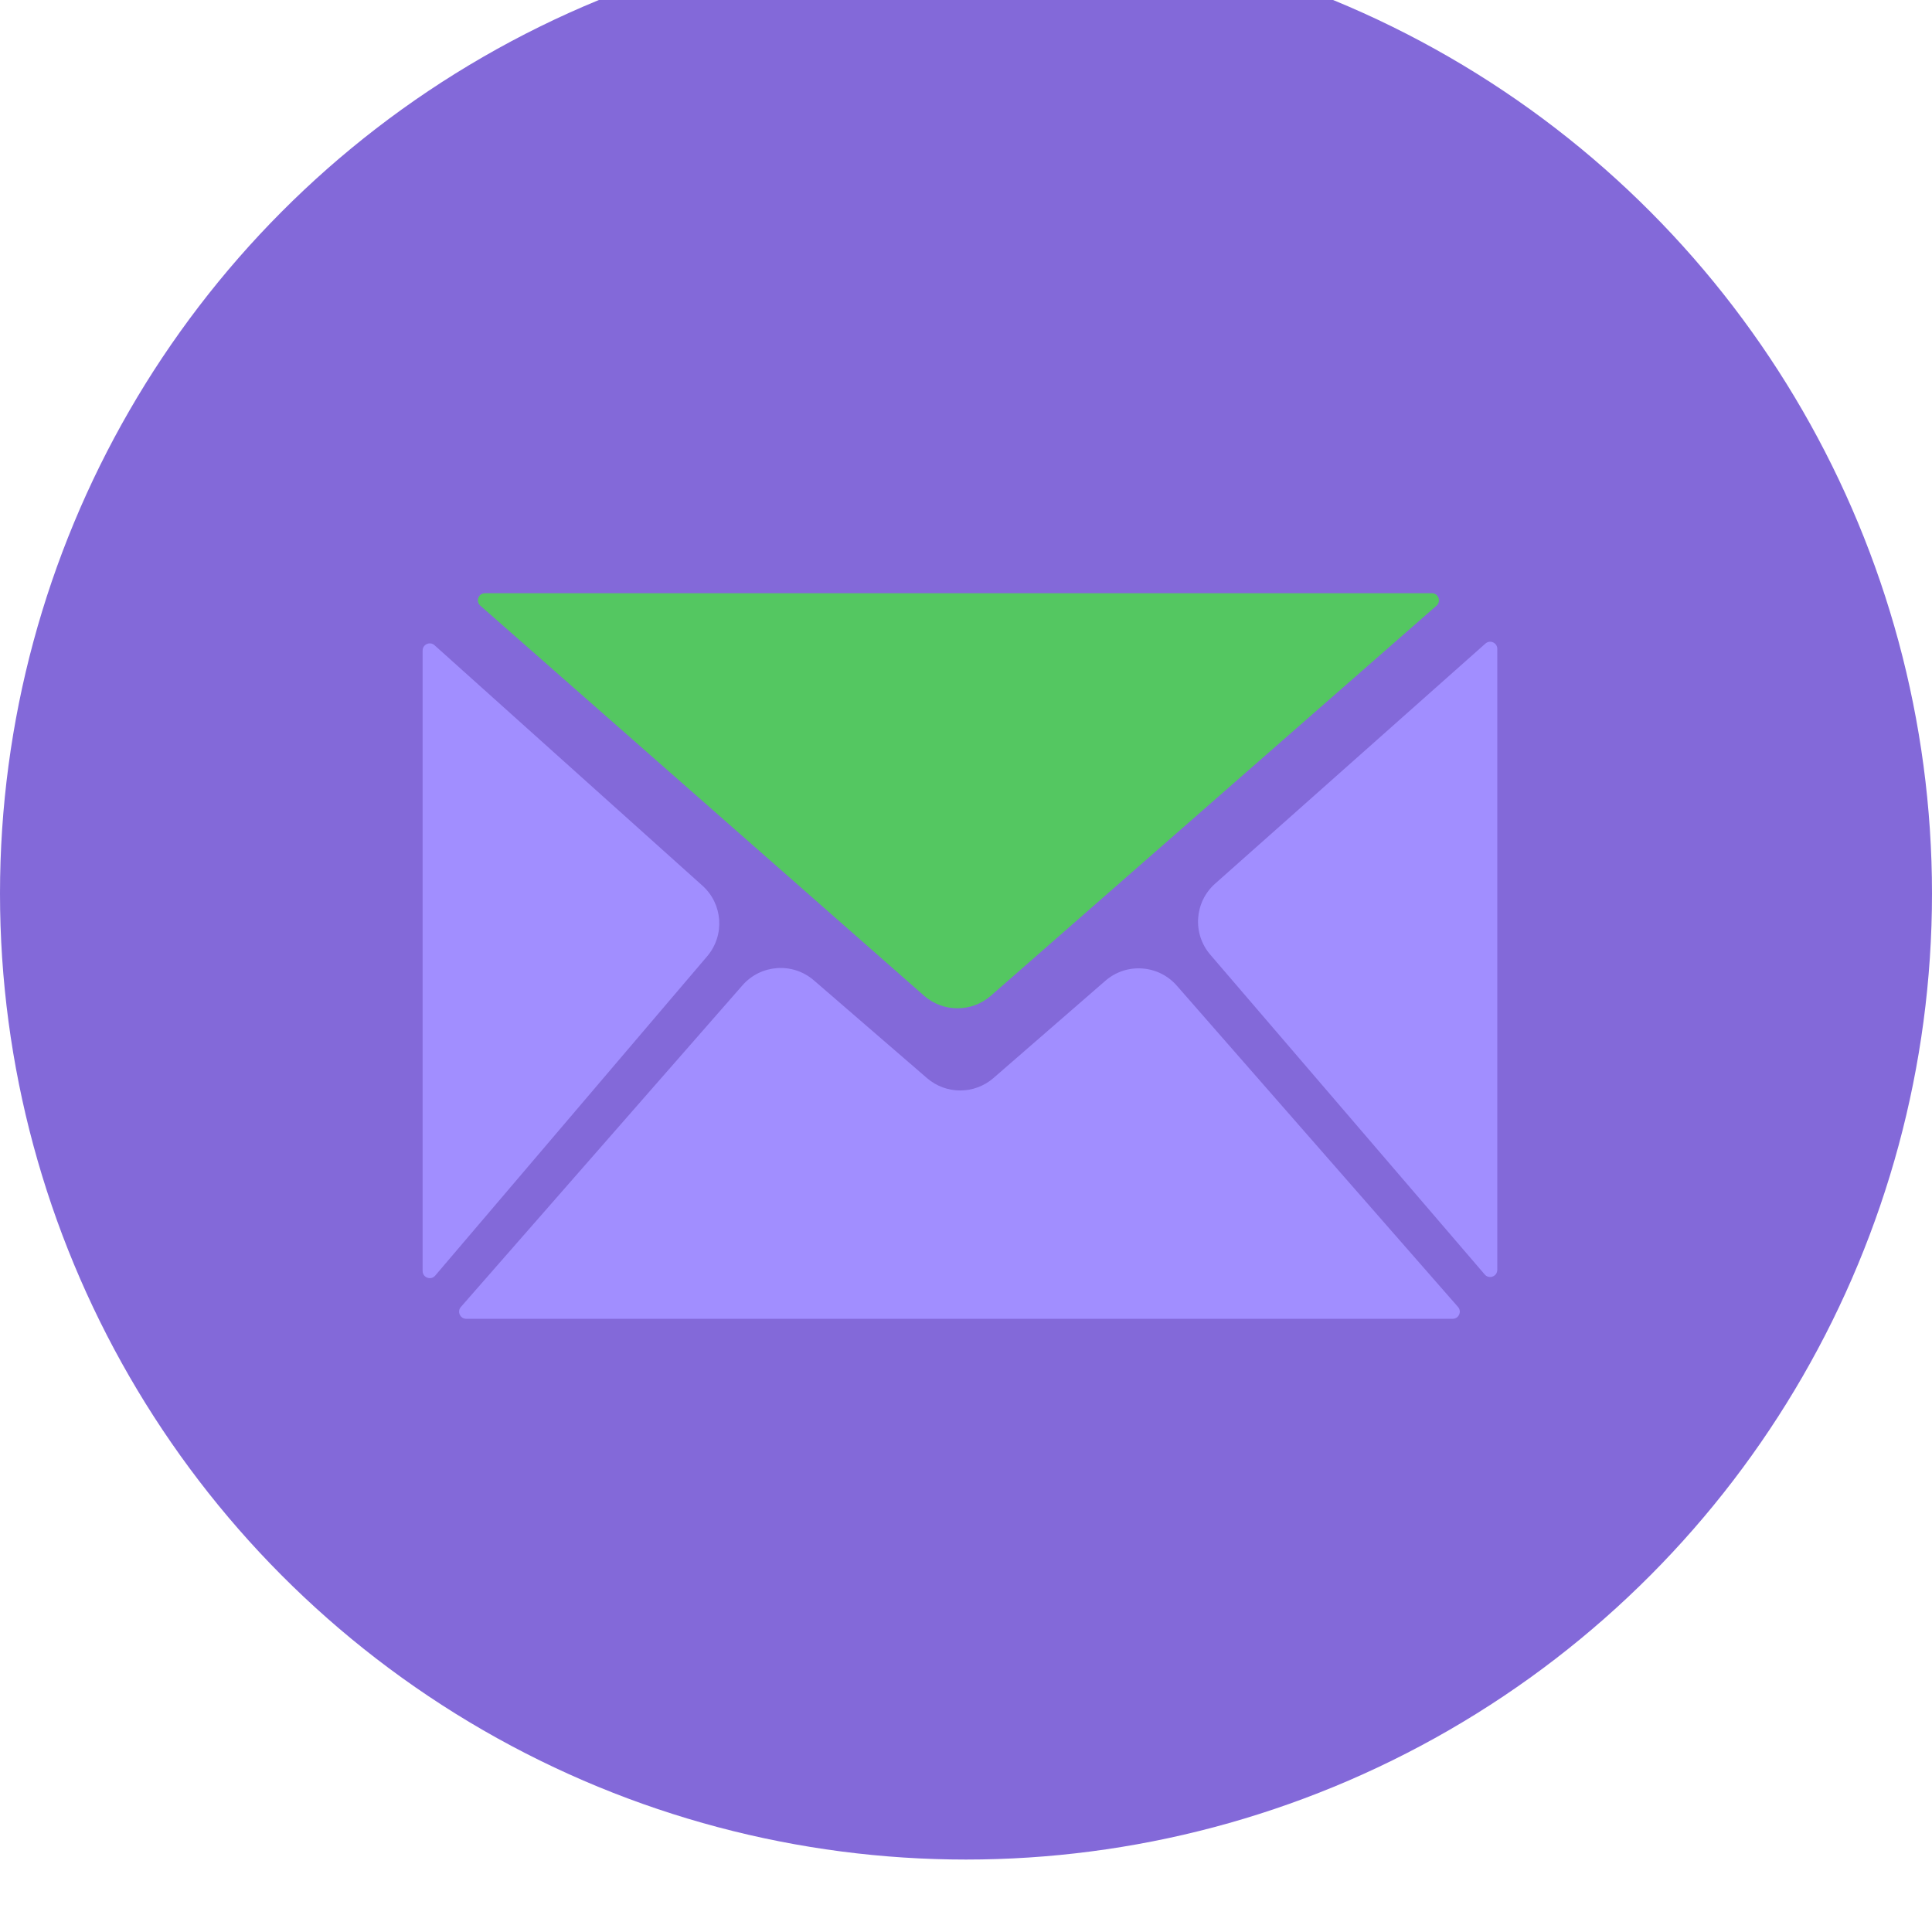
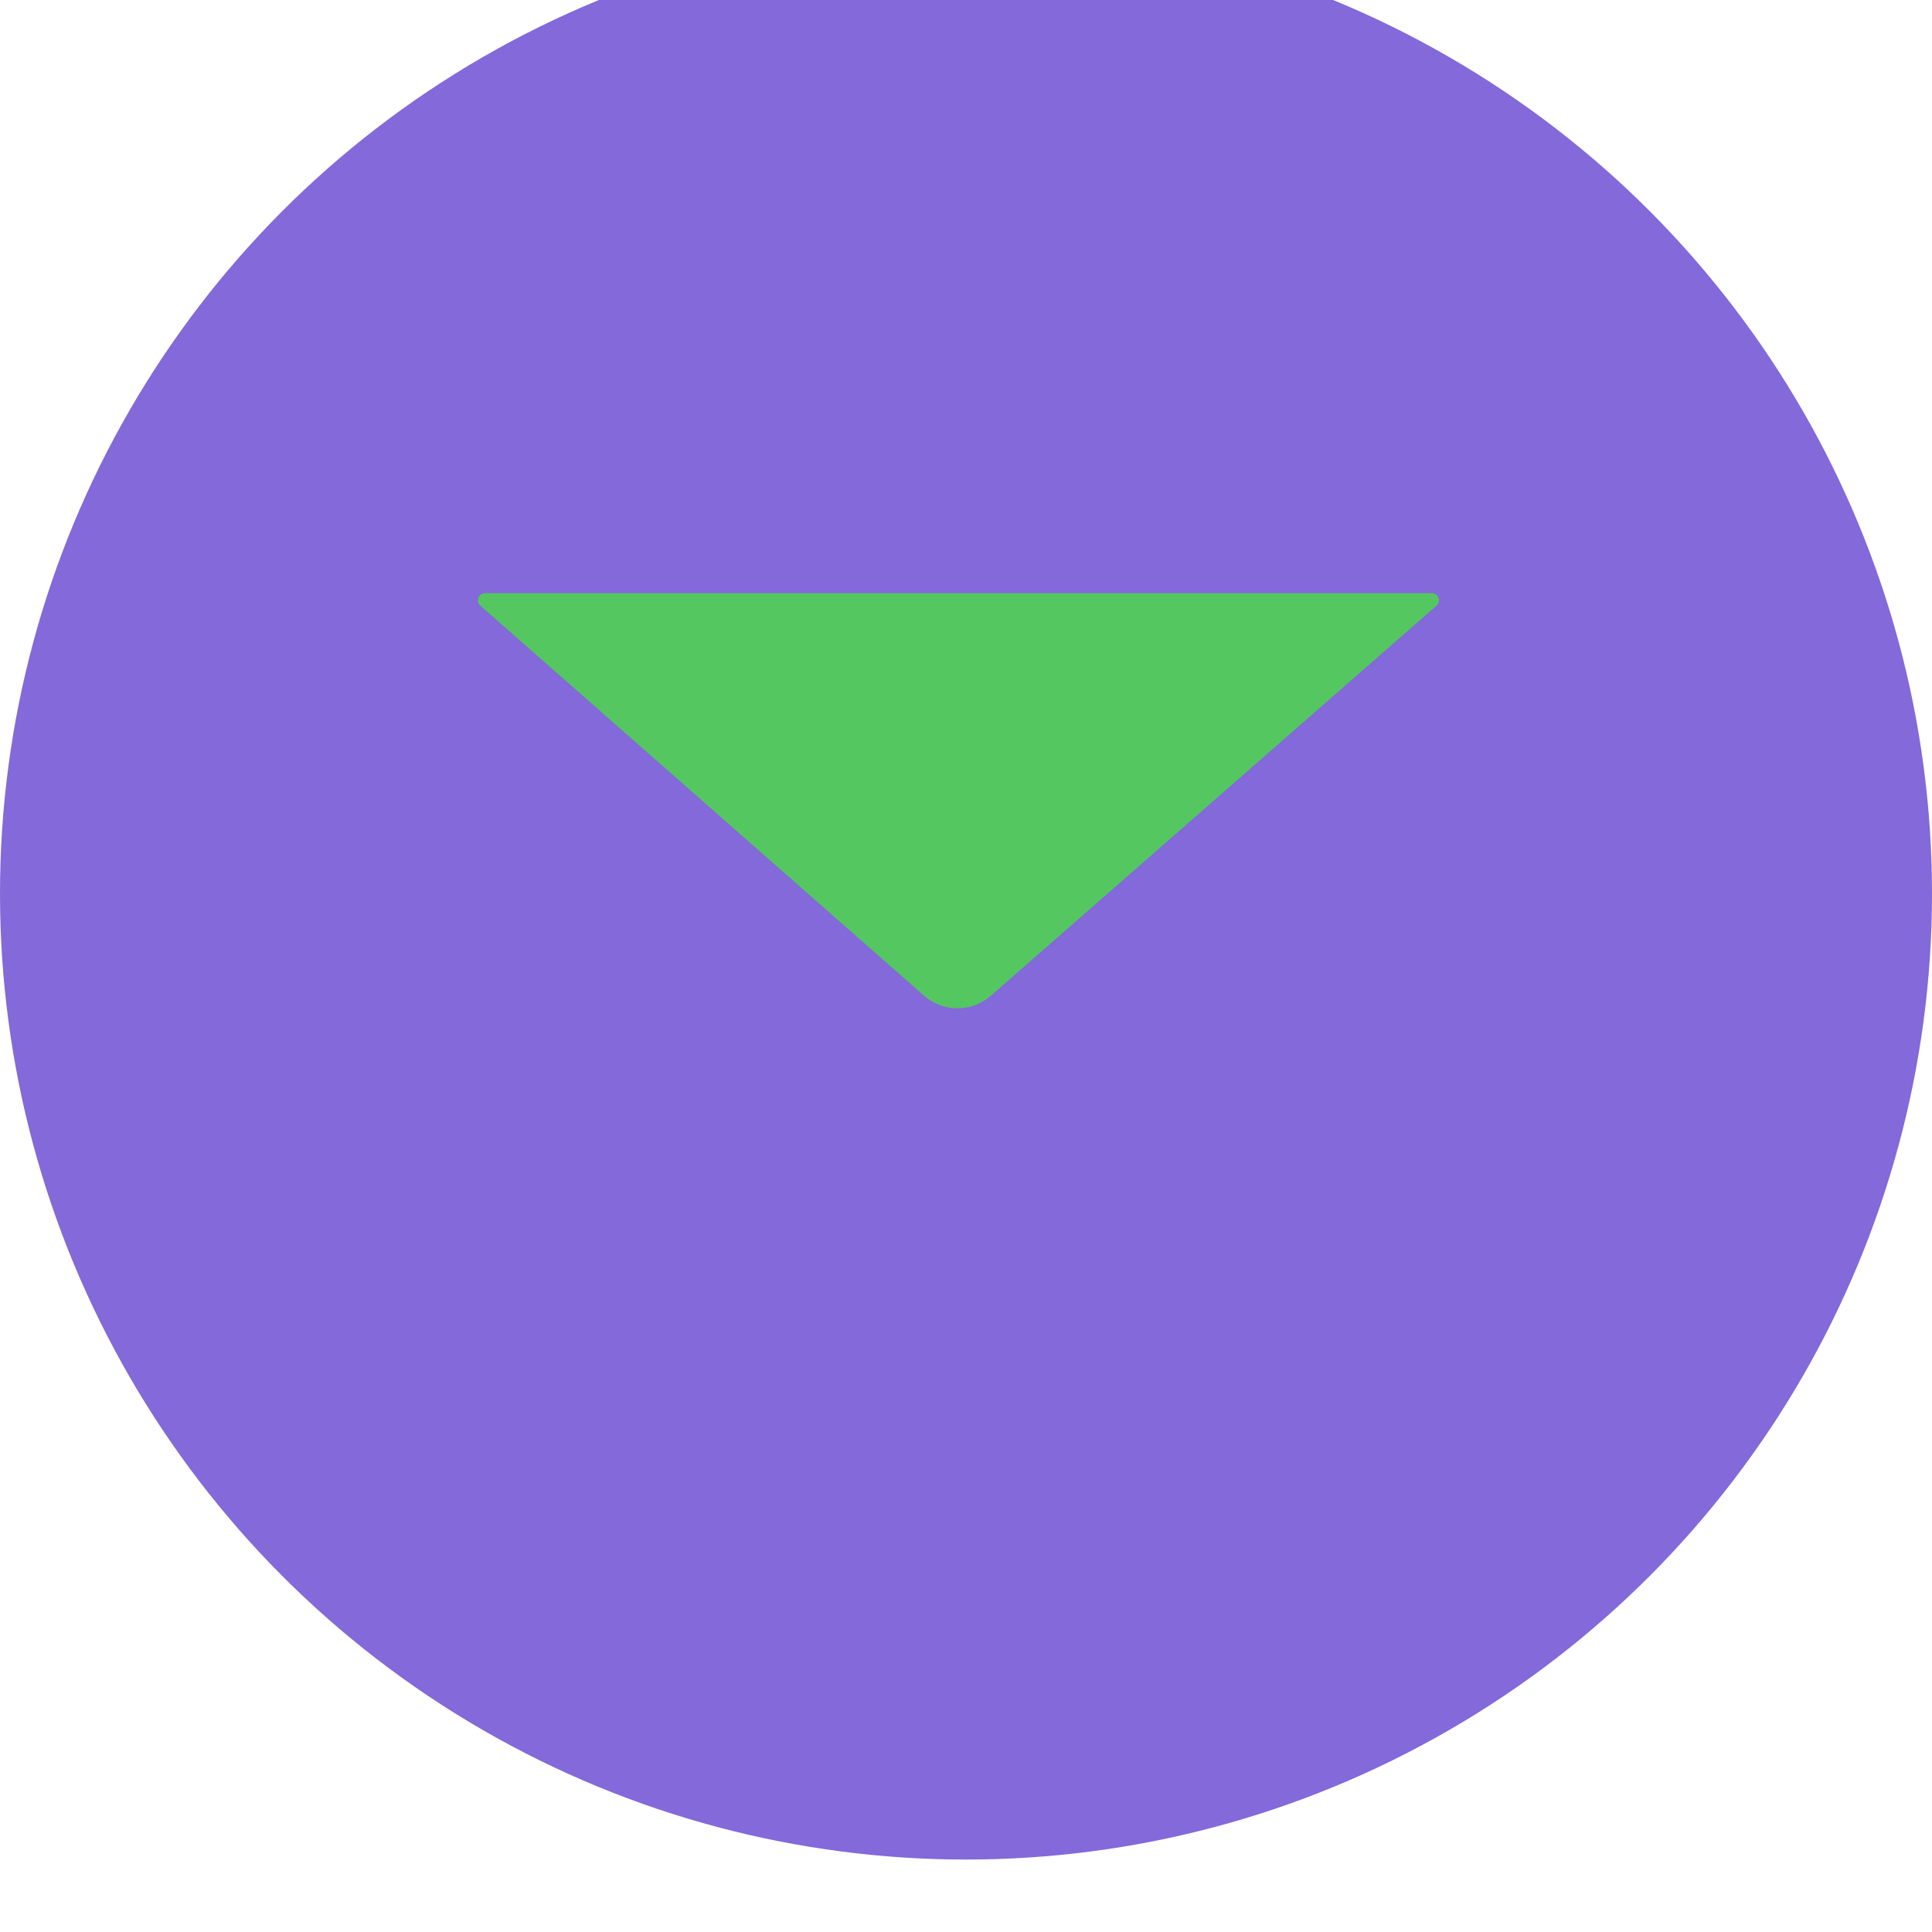
<svg xmlns="http://www.w3.org/2000/svg" width="160" height="160" viewBox="0 0 160 160" fill="none">
  <g filter="url(#filter0_i_6133_2499)">
    <circle cx="80" cy="80" r="80" fill="#8369D9" />
  </g>
-   <path d="M93.139 106.252C93.15 106.268 93.155 106.274 93.15 106.263L93.139 106.252Z" fill="#FEFEFE" />
-   <path d="M91.542 81.224L82.274 89.278C80.697 90.649 78.353 90.651 76.773 89.287L67.398 81.186C65.65 79.676 63.012 79.86 61.491 81.596L38.168 108.237C37.834 108.619 38.105 109.218 38.612 109.218H120.303C120.81 109.218 121.081 108.619 120.747 108.237L97.458 81.628C95.934 79.887 93.287 79.705 91.542 81.224Z" fill="#A18EFF" />
+   <path d="M93.139 106.252C93.15 106.268 93.155 106.274 93.15 106.263L93.139 106.252" fill="#FEFEFE" />
  <g filter="url(#filter1_i_6133_2499)">
    <path d="M118.575 51H40.169C39.624 51 39.37 51.675 39.779 52.034L76.52 84.331C78.103 85.722 80.473 85.726 82.059 84.338L118.964 52.036C119.374 51.678 119.121 51 118.575 51Z" fill="#54C761" />
  </g>
-   <path d="M35 53.874V105.258C35 105.808 35.684 106.059 36.041 105.642L58.565 79.196C60.041 77.462 59.869 74.868 58.173 73.347L35.985 53.434C35.603 53.093 35 53.363 35 53.874Z" fill="#A18EFF" />
-   <path d="M123.999 105.165C124 105.164 124 105.163 124 105.162V53.739C124 53.23 123.399 52.958 123.017 53.297L100.628 73.183C98.914 74.704 98.736 77.32 100.228 79.059L122.959 105.549C123.315 105.964 123.996 105.714 123.998 105.167C123.998 105.166 123.998 105.165 123.999 105.165Z" fill="#A18EFF" />
  <defs>
    <filter id="filter0_i_6133_2499" x="0" y="-6" width="160" height="166" filterUnits="userSpaceOnUse" color-interpolation-filters="sRGB">
      <feFlood flood-opacity="0" result="BackgroundImageFix" />
      <feBlend mode="normal" in="SourceGraphic" in2="BackgroundImageFix" result="shape" />
      <feColorMatrix in="SourceAlpha" type="matrix" values="0 0 0 0 0 0 0 0 0 0 0 0 0 0 0 0 0 0 127 0" result="hardAlpha" />
      <feOffset dy="-6" />
      <feGaussianBlur stdDeviation="6.15" />
      <feComposite in2="hardAlpha" operator="arithmetic" k2="-1" k3="1" />
      <feColorMatrix type="matrix" values="0 0 0 0 0.761 0 0 0 0 0.714 0 0 0 0 1 0 0 0 0.8 0" />
      <feBlend mode="normal" in2="shape" result="effect1_innerShadow_6133_2499" />
    </filter>
    <filter id="filter1_i_6133_2499" x="39.577" y="49.125" width="79.59" height="36.252" filterUnits="userSpaceOnUse" color-interpolation-filters="sRGB">
      <feFlood flood-opacity="0" result="BackgroundImageFix" />
      <feBlend mode="normal" in="SourceGraphic" in2="BackgroundImageFix" result="shape" />
      <feColorMatrix in="SourceAlpha" type="matrix" values="0 0 0 0 0 0 0 0 0 0 0 0 0 0 0 0 0 0 127 0" result="hardAlpha" />
      <feOffset dy="-1.875" />
      <feGaussianBlur stdDeviation="2.531" />
      <feComposite in2="hardAlpha" operator="arithmetic" k2="-1" k3="1" />
      <feColorMatrix type="matrix" values="0 0 0 0 0.525 0 0 0 0 0.946 0 0 0 0 0.573 0 0 0 0.84 0" />
      <feBlend mode="normal" in2="shape" result="effect1_innerShadow_6133_2499" />
    </filter>
  </defs>
</svg>